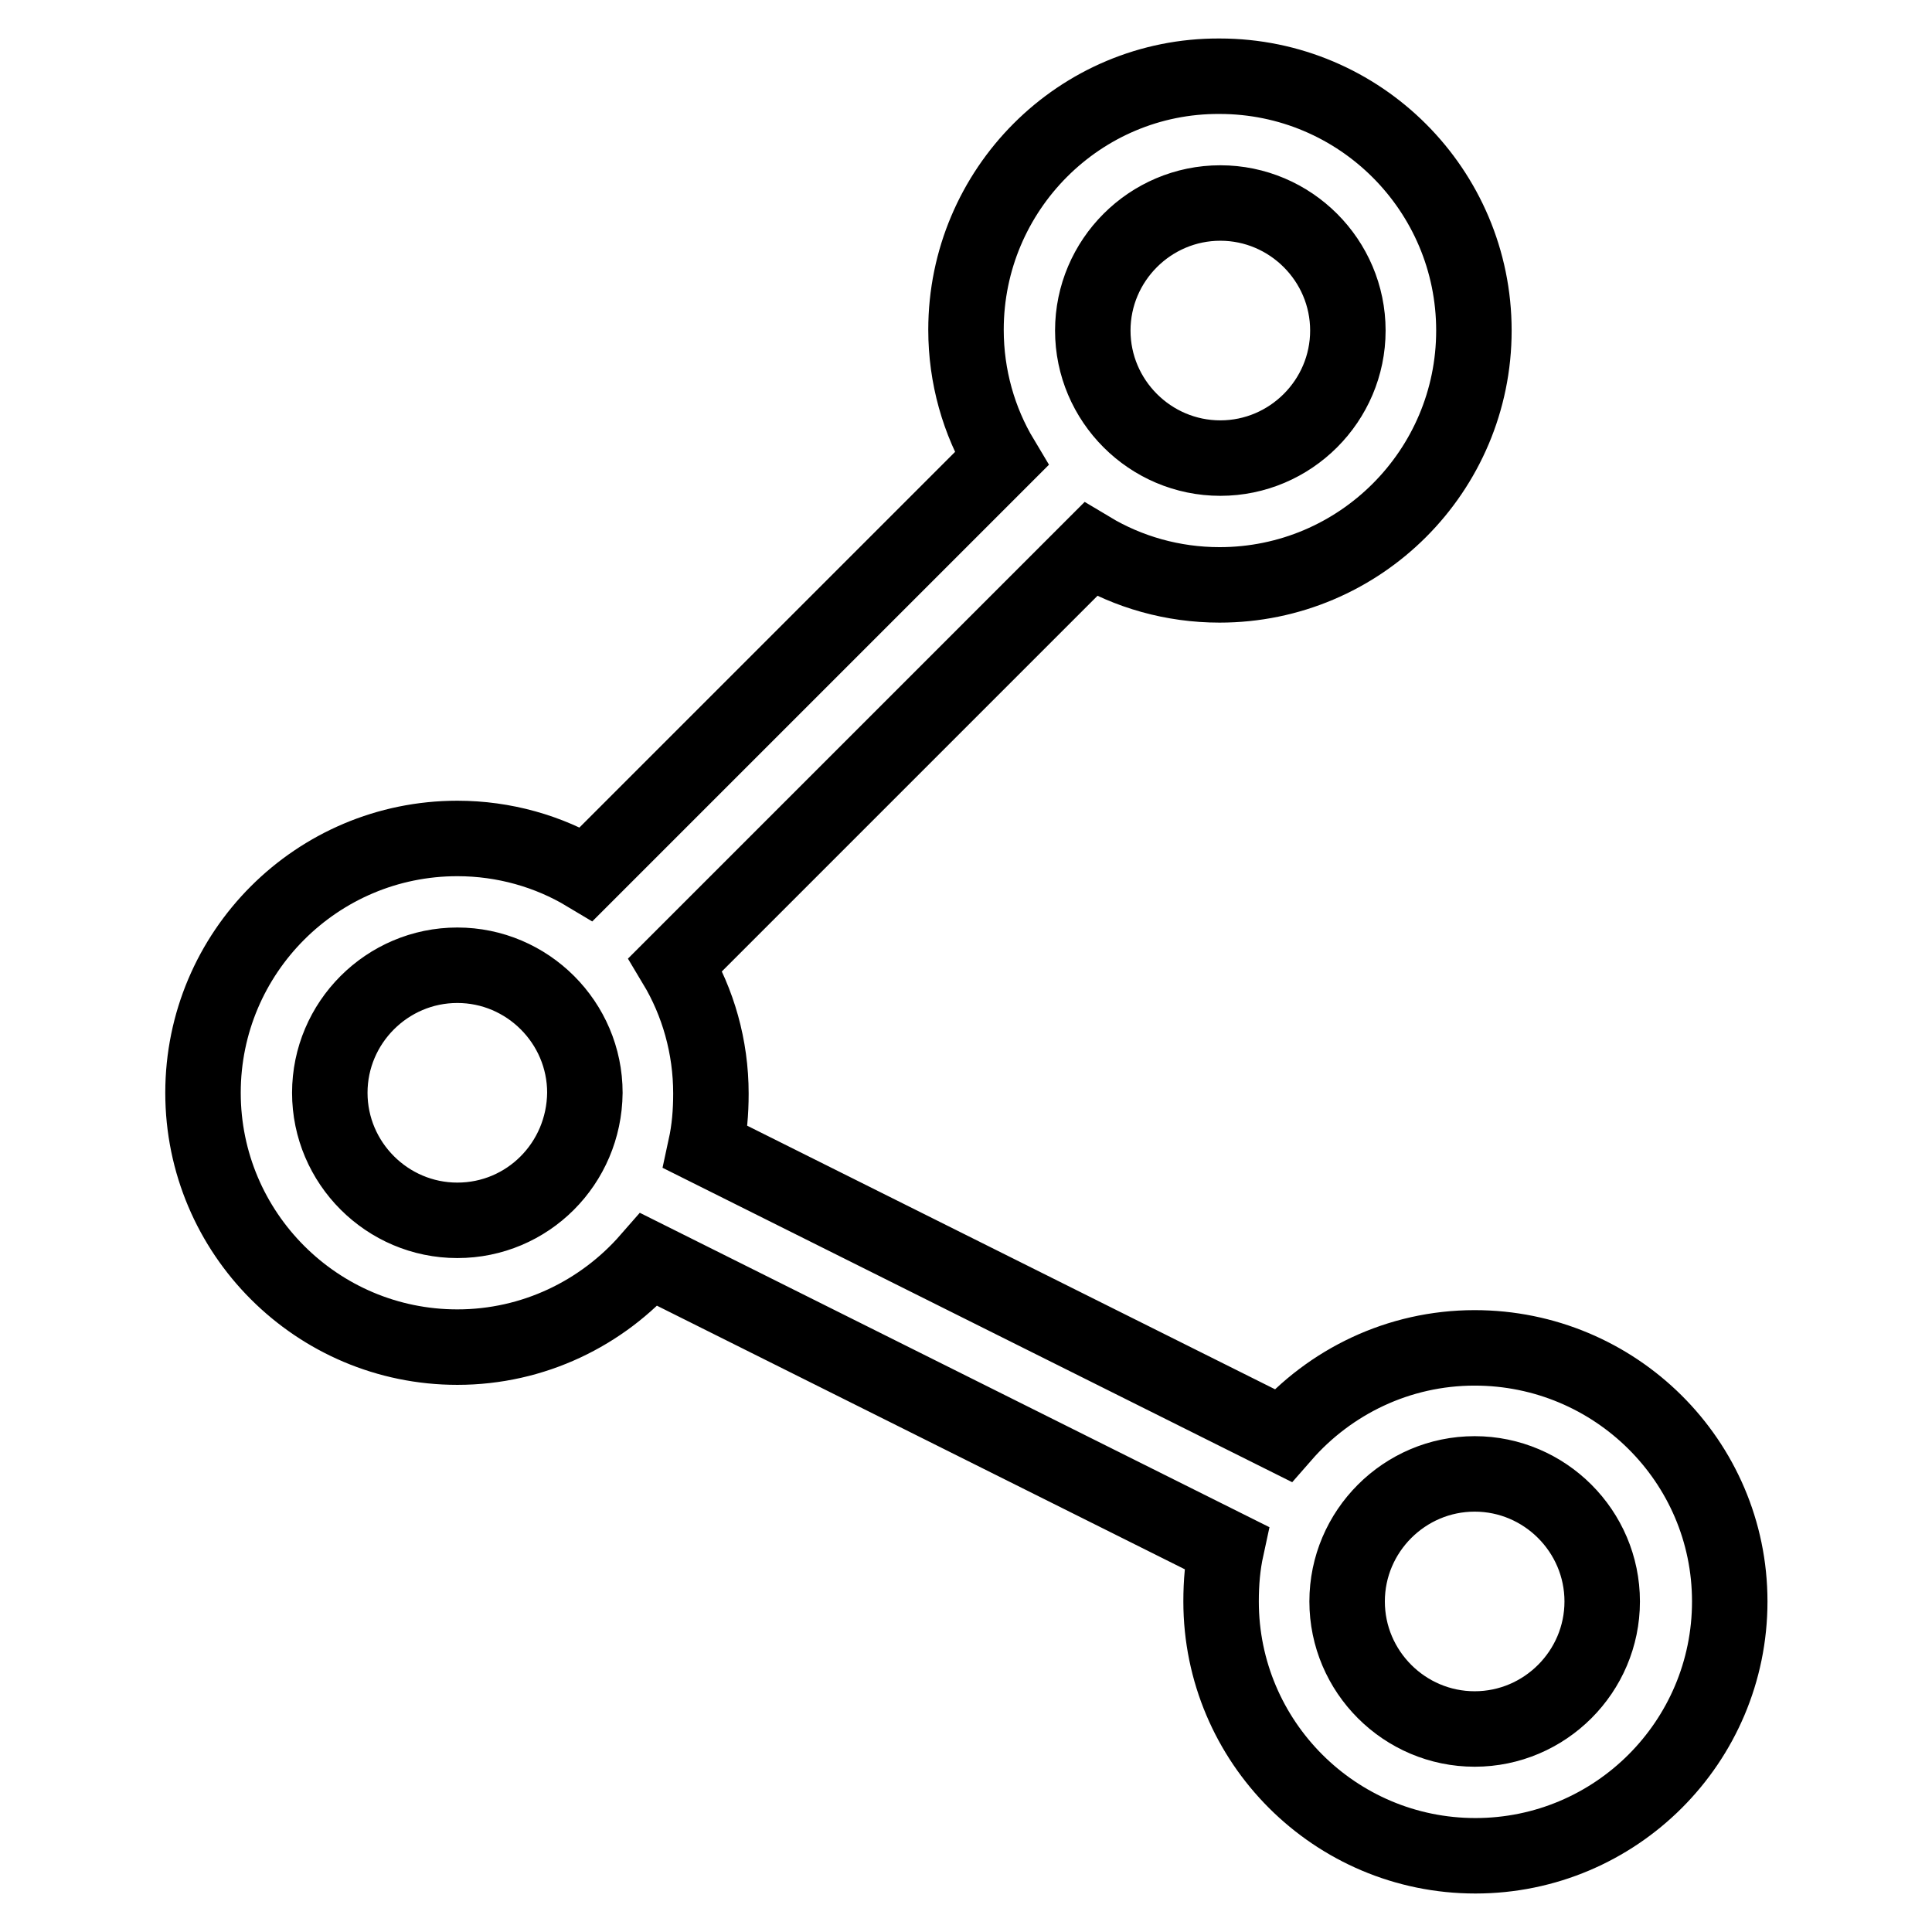
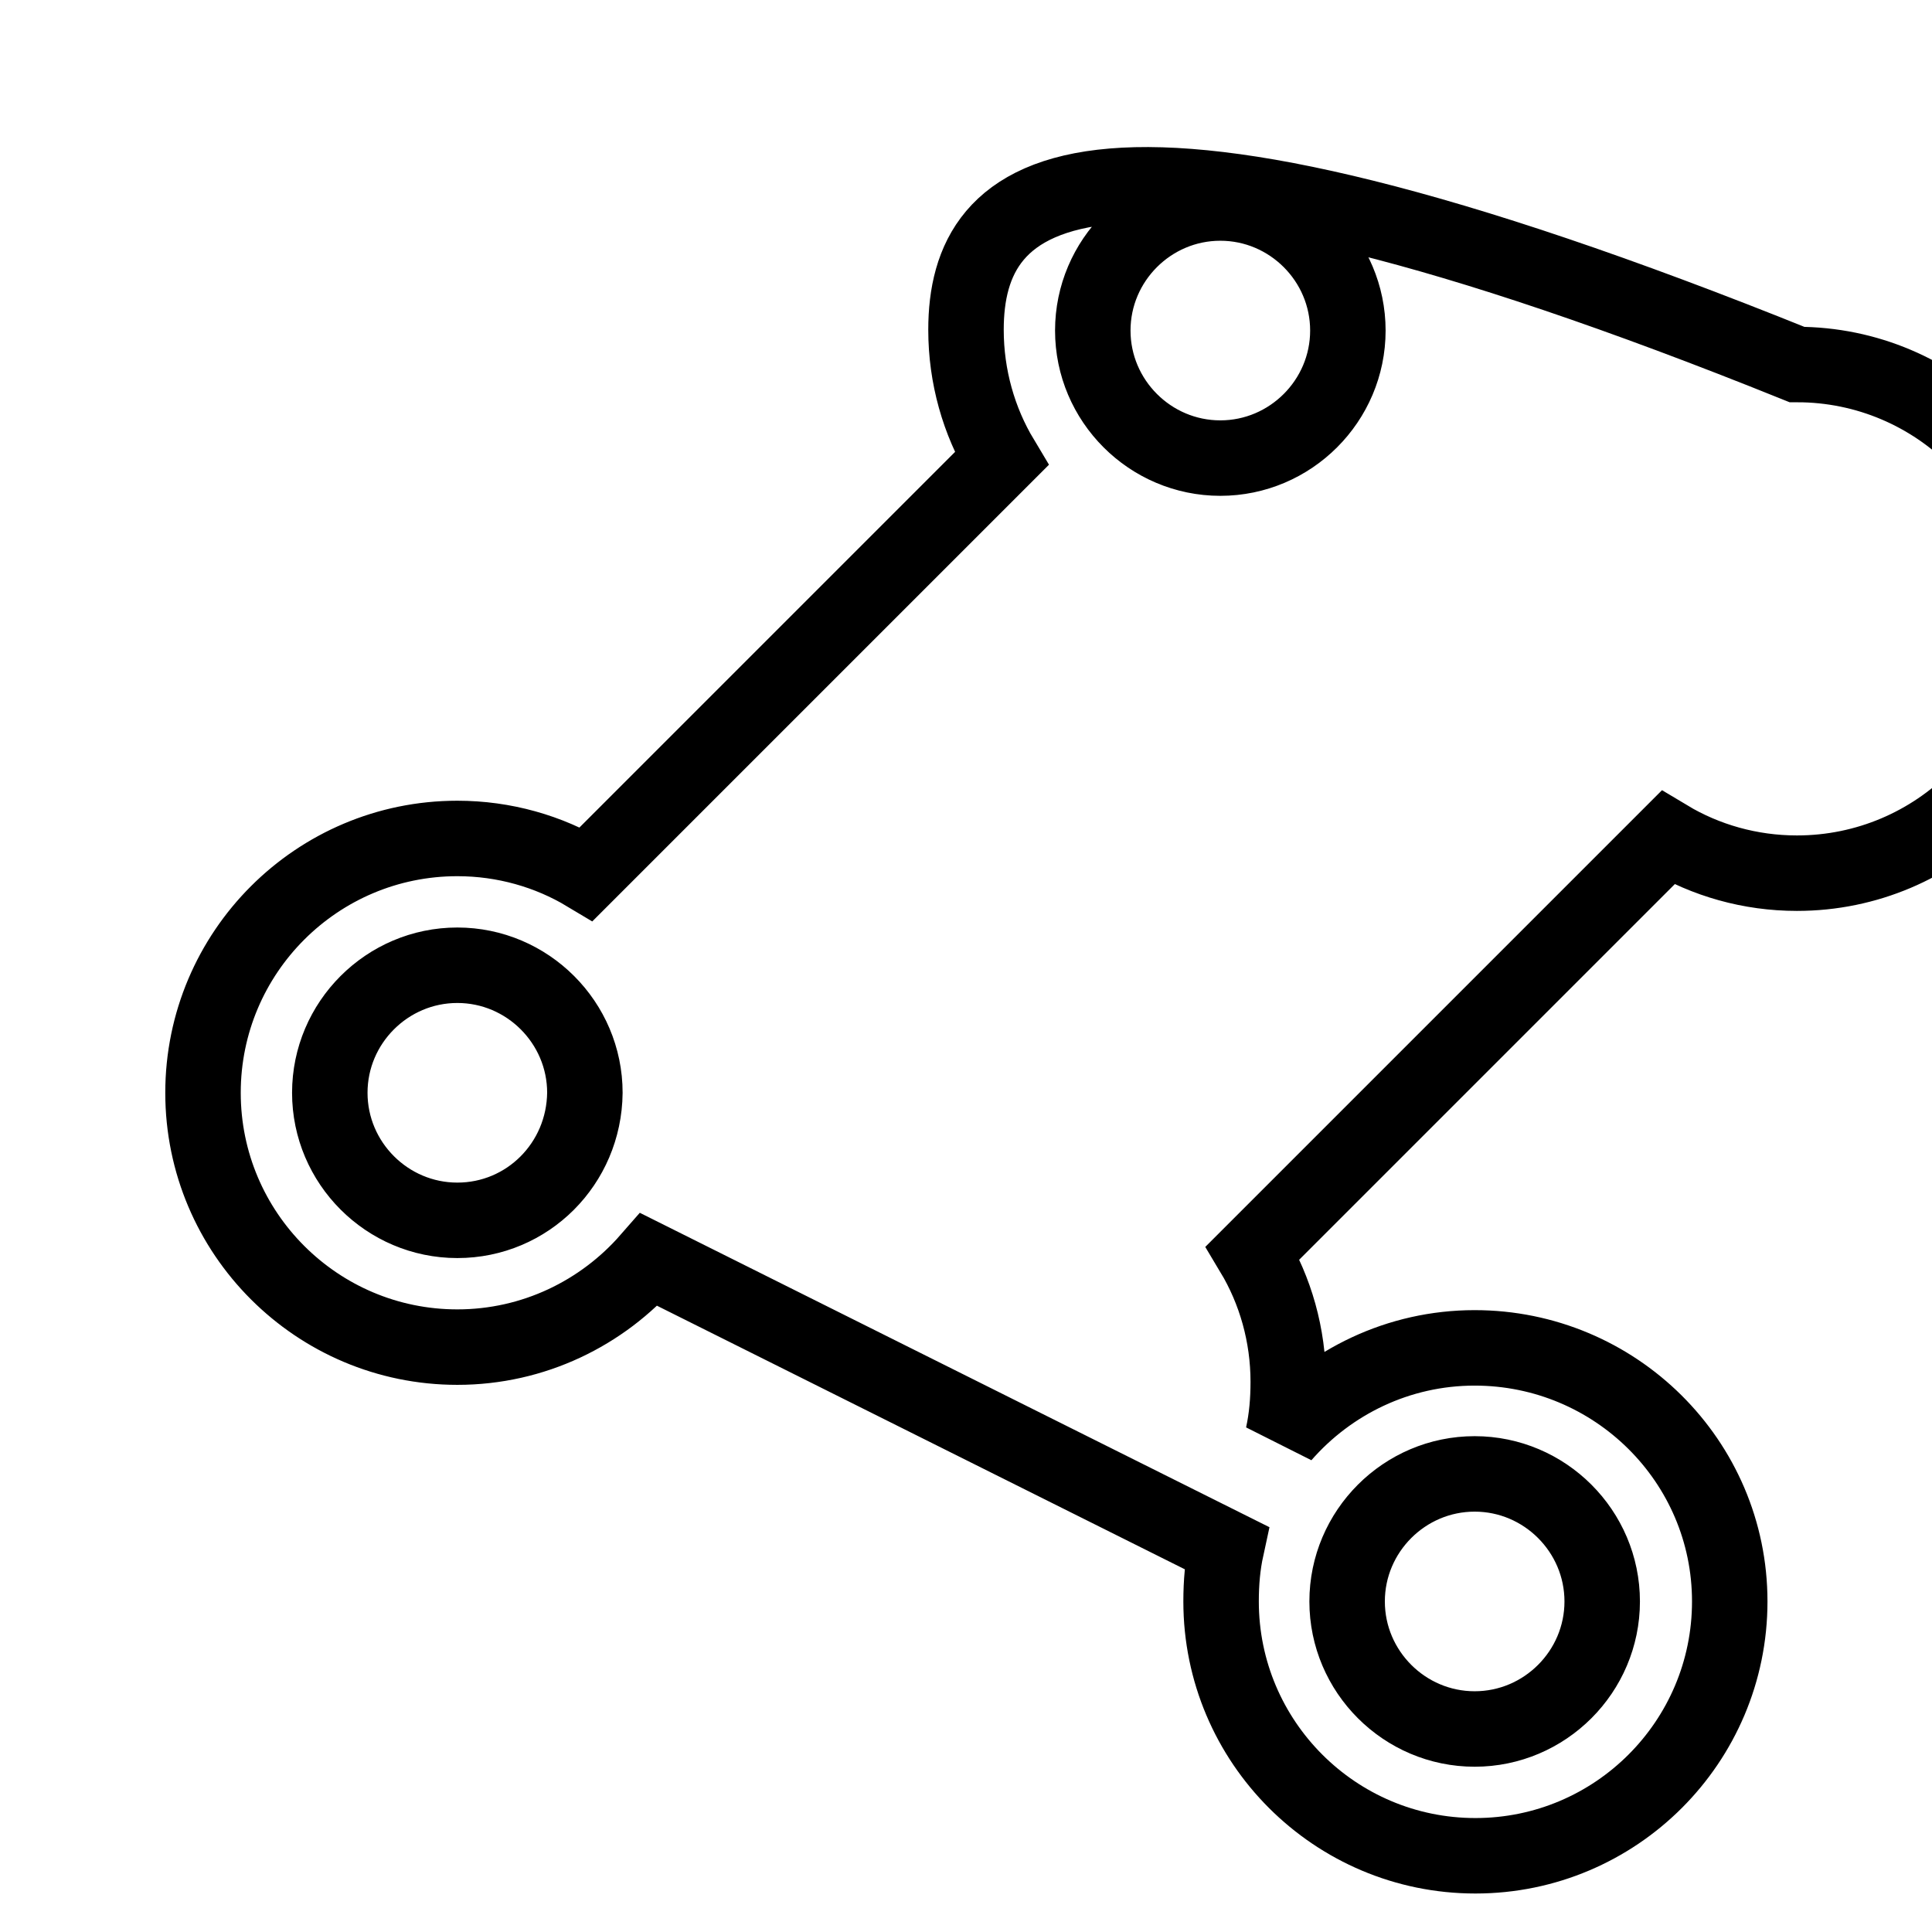
<svg xmlns="http://www.w3.org/2000/svg" version="1.1" x="0px" y="0px" viewBox="0 0 256 256" enable-background="new 0 0 256 256" xml:space="preserve">
  <g>
-     <path stroke-width="10" fill-opacity="0" stroke="#000000" d="M195.4,178.6c-10.1,0-19.2,4.5-25.4,11.6l-76.5-38.2c0.5-2.3,0.7-4.6,0.7-7.1c0-6.2-1.7-12.1-4.7-17.1 l55-55c5,3,10.9,4.7,17.1,4.7c18.6,0,33.7-15.1,33.7-33.7c0-18.6-15.1-33.7-33.7-33.7C143.1,10,128,25.1,128,43.7 c0,6.2,1.7,12.1,4.7,17.1l-55,55c-5-3-10.9-4.7-17.1-4.7c-18.6,0-33.7,15.1-33.7,33.7s15.1,33.7,33.7,33.7 c10.1,0,19.2-4.5,25.4-11.6l76.5,38.2c-0.5,2.3-0.7,4.6-0.7,7.1c0,18.6,15.1,33.7,33.7,33.7s33.7-15.1,33.7-33.7 S214,178.6,195.4,178.6z M161.7,26.9c9.3,0,16.9,7.6,16.9,16.9s-7.6,16.9-16.9,16.9c-9.3,0-16.9-7.6-16.9-16.9 S152.4,26.9,161.7,26.9z M60.6,161.7c-9.3,0-16.9-7.6-16.9-16.9c0-9.3,7.6-16.9,16.9-16.9s16.9,7.6,16.9,16.9 C77.4,154.2,69.9,161.7,60.6,161.7z M195.4,229.1c-9.3,0-16.9-7.6-16.9-16.9s7.6-16.9,16.9-16.9s16.9,7.6,16.9,16.9 S204.7,229.1,195.4,229.1z" />
+     <path stroke-width="10" fill-opacity="0" stroke="#000000" d="M195.4,178.6c-10.1,0-19.2,4.5-25.4,11.6c0.5-2.3,0.7-4.6,0.7-7.1c0-6.2-1.7-12.1-4.7-17.1 l55-55c5,3,10.9,4.7,17.1,4.7c18.6,0,33.7-15.1,33.7-33.7c0-18.6-15.1-33.7-33.7-33.7C143.1,10,128,25.1,128,43.7 c0,6.2,1.7,12.1,4.7,17.1l-55,55c-5-3-10.9-4.7-17.1-4.7c-18.6,0-33.7,15.1-33.7,33.7s15.1,33.7,33.7,33.7 c10.1,0,19.2-4.5,25.4-11.6l76.5,38.2c-0.5,2.3-0.7,4.6-0.7,7.1c0,18.6,15.1,33.7,33.7,33.7s33.7-15.1,33.7-33.7 S214,178.6,195.4,178.6z M161.7,26.9c9.3,0,16.9,7.6,16.9,16.9s-7.6,16.9-16.9,16.9c-9.3,0-16.9-7.6-16.9-16.9 S152.4,26.9,161.7,26.9z M60.6,161.7c-9.3,0-16.9-7.6-16.9-16.9c0-9.3,7.6-16.9,16.9-16.9s16.9,7.6,16.9,16.9 C77.4,154.2,69.9,161.7,60.6,161.7z M195.4,229.1c-9.3,0-16.9-7.6-16.9-16.9s7.6-16.9,16.9-16.9s16.9,7.6,16.9,16.9 S204.7,229.1,195.4,229.1z" />
  </g>
</svg>